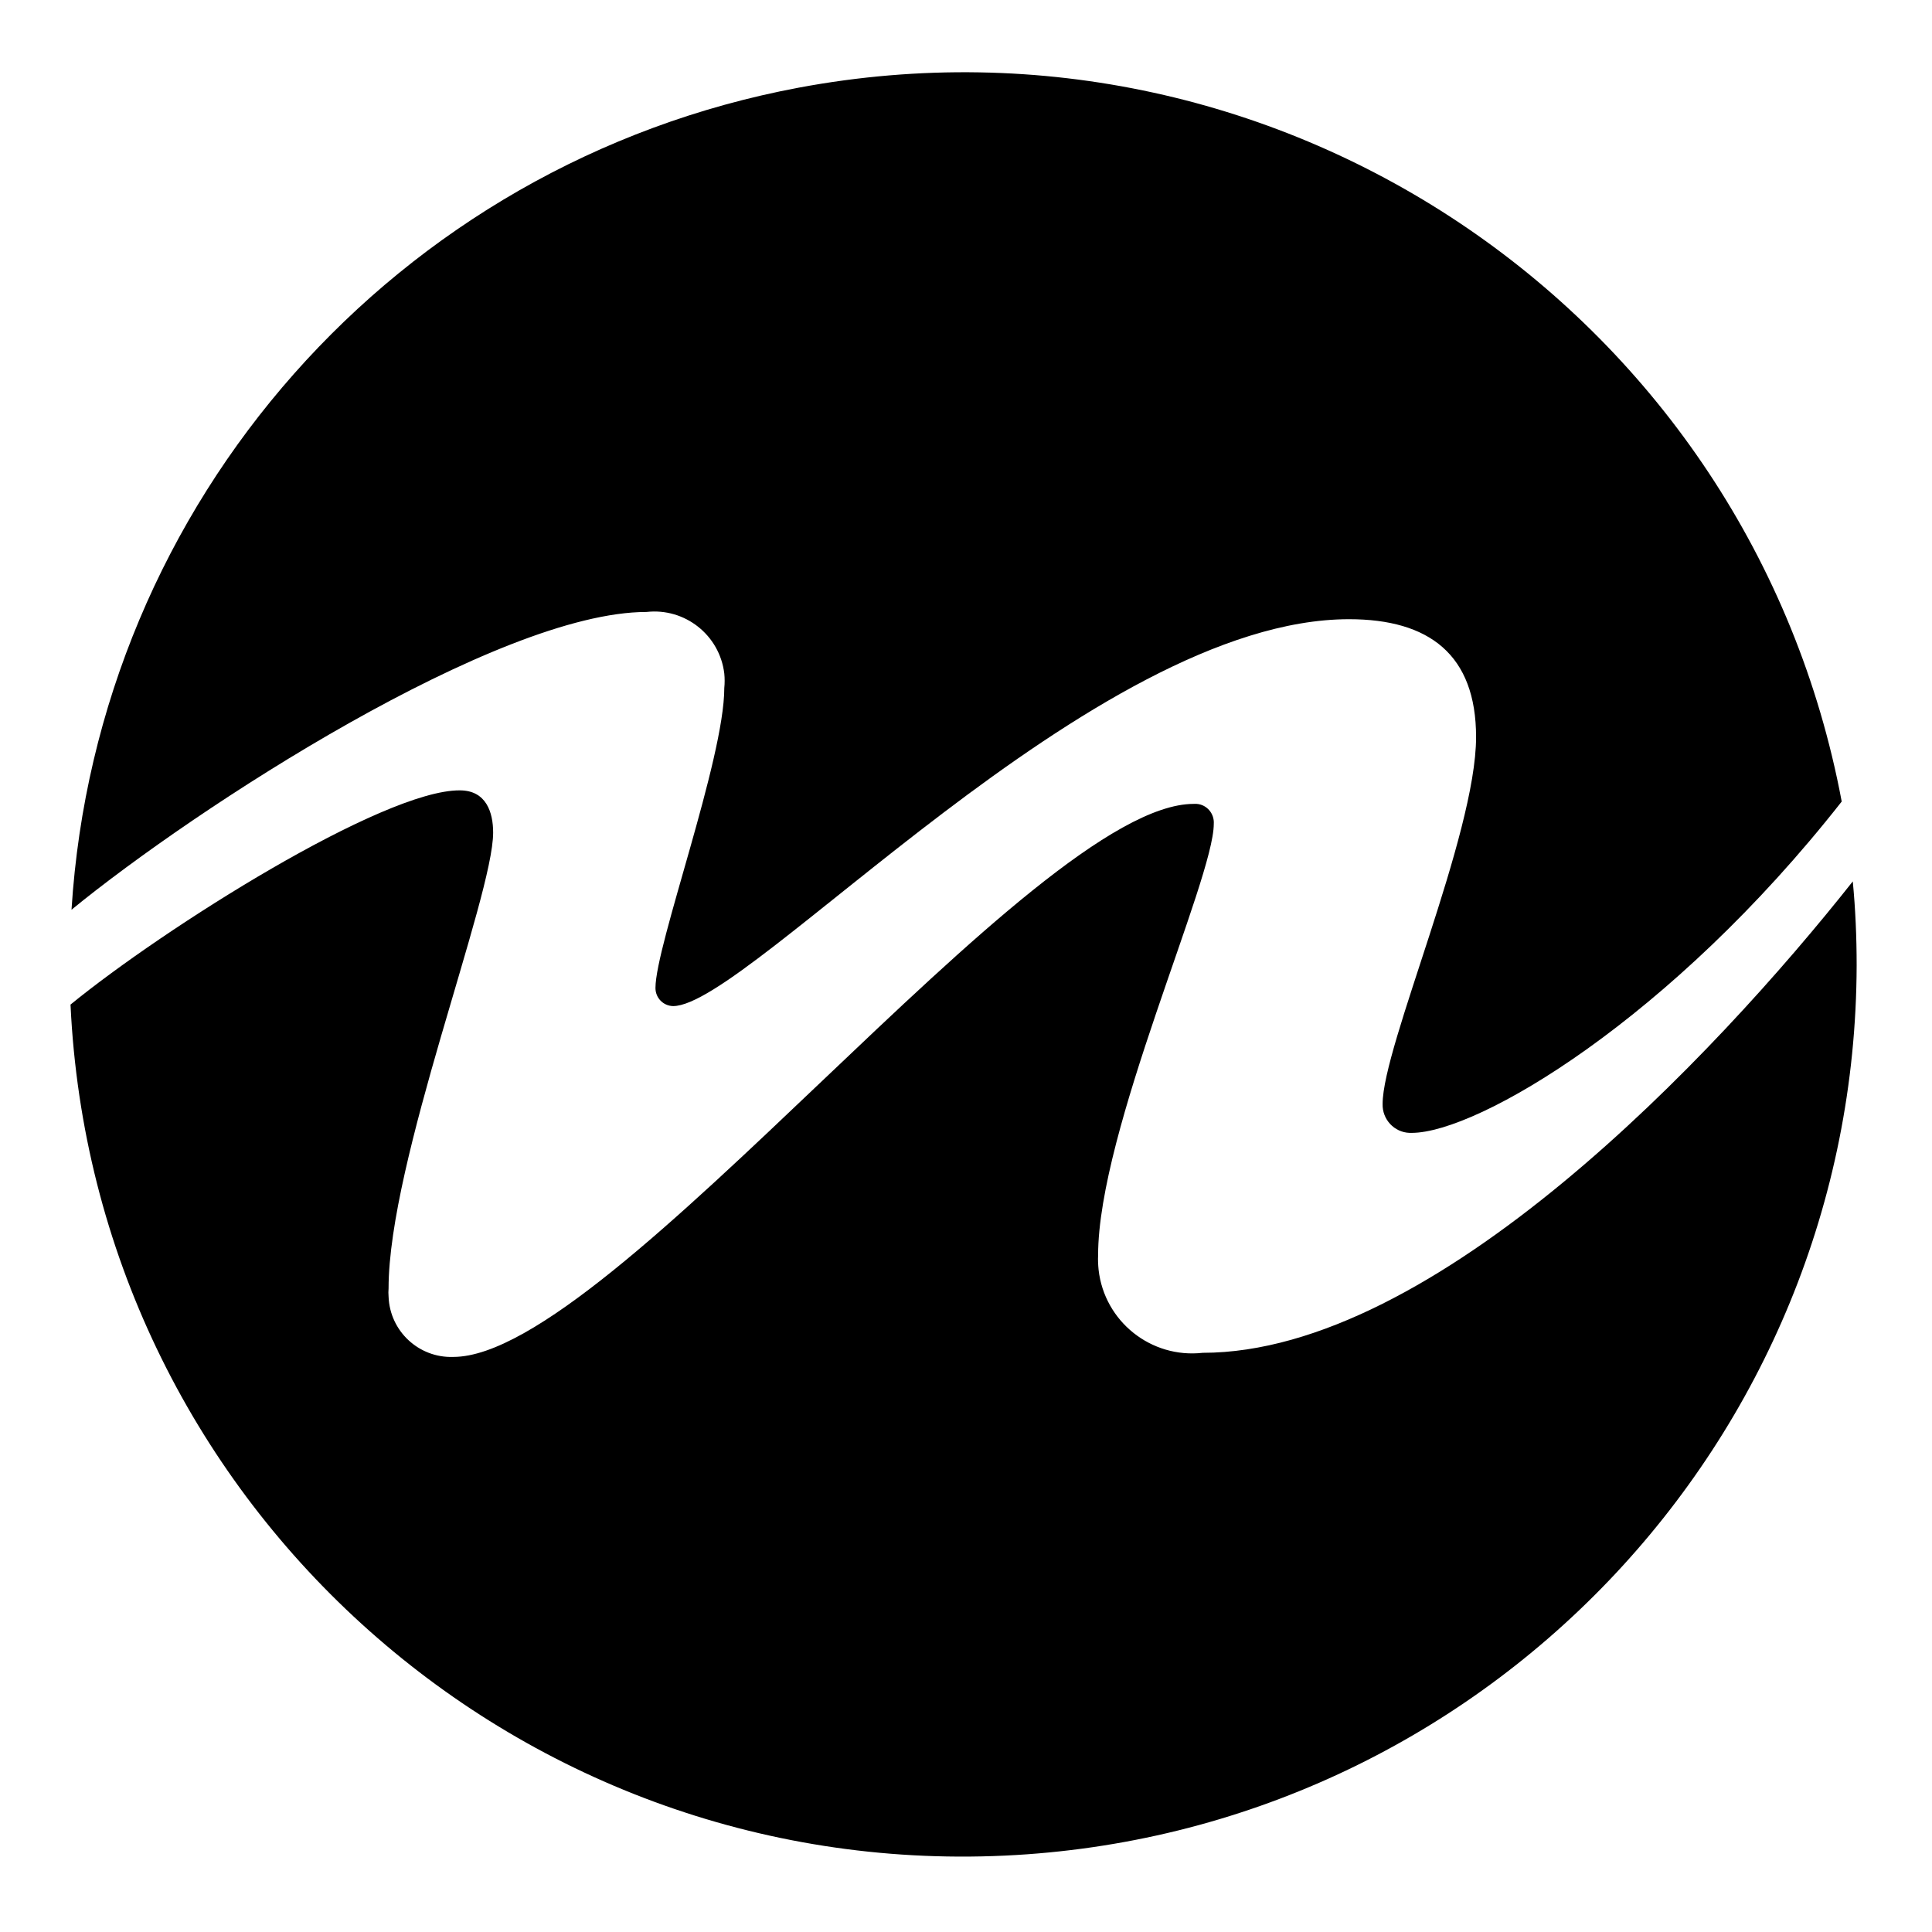
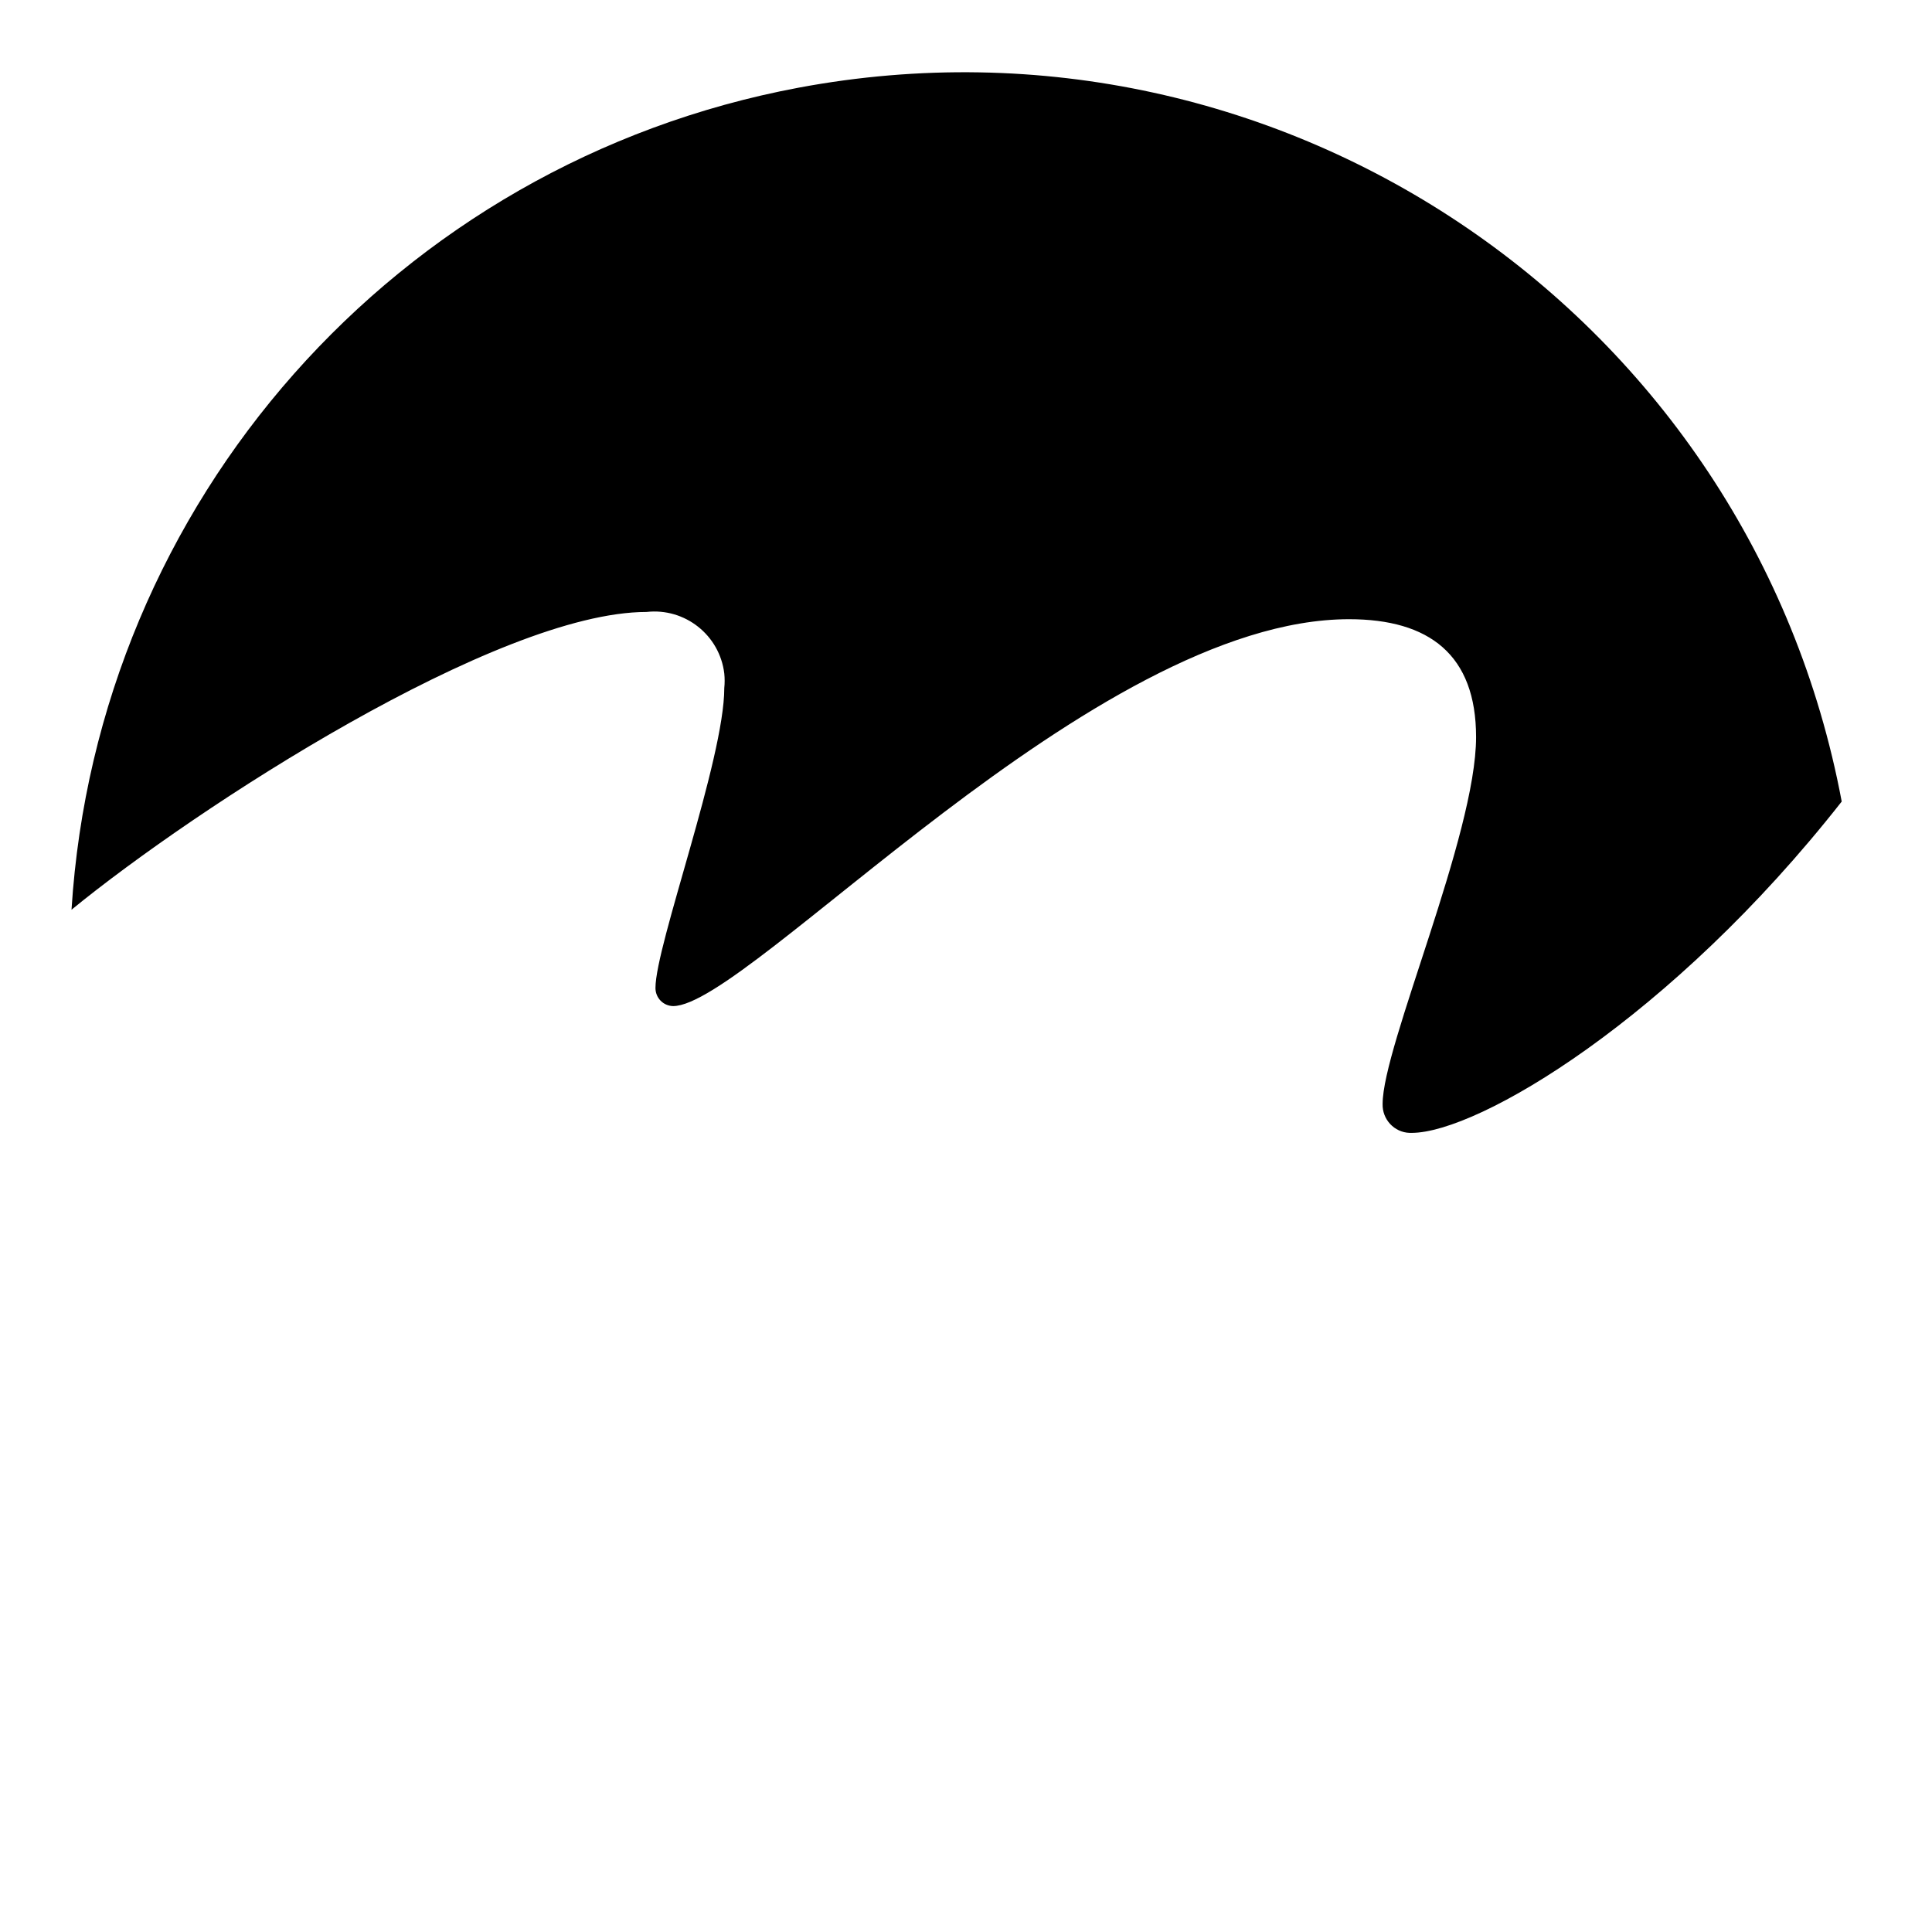
<svg xmlns="http://www.w3.org/2000/svg" version="1.1" id="Layer_1" x="0px" y="0px" viewBox="0 0 800 800" style="enable-background:new 0 0 800 800;" xml:space="preserve">
  <g transform="translate(0 -0.001)">
    <g transform="translate(0.013 0.001)">
      <path d="M29.6,376.7C81,334.6,206.1,253.4,267.7,253.4c15.9-1.8,30.3,9.6,32.2,25.5c0.2,2,0.2,4,0,6c0,29.5-28.5,106.6-28.5,124.2    c0,4.1,3.2,7.4,7.3,7.5l0,0c31.3,0,174-160.2,279.9-160.2c33.2,0,52.6,14.7,52.6,48.8c0,40.5-38.7,128-38.7,151.9    c-0.2,6.4,4.8,11.8,11.2,12h0.8c27.5,0,107.5-47.3,178.1-137.2C724.9,131,531.6-1.3,330.7,36.3C164.2,67.5,40.2,207.7,29.6,376.7" />
    </g>
    <g transform="translate(0 11.874)">
-       <path d="M29.2,404.1C38.7,608.3,211.9,766,416,756.5c197.1-9.2,352.3-171.4,352.8-368.6c0-11.7-0.5-23.3-1.6-34.8    C710,425.4,594,548.3,498,548.3c-21.4,2.4-40.7-13-43.1-34.4c0,0,0,0,0,0c-0.2-2-0.3-4-0.2-6c0-51.5,47.9-155.6,47.9-178.6    c0.3-4.2-2.8-8-7.1-8.3c-0.4,0-0.8,0-1.2,0c-66.3,0-241.2,229-306.6,229c-14.3,0.5-26.3-10.7-26.8-25c-0.1-1.1-0.1-2.3,0-3.4    c0-52.6,43.3-162.1,43.3-188.7c0-8.3-2.8-17.5-13.8-17.5C158.7,315.2,68,372.4,29.2,404.1" />
-     </g>
+       </g>
  </g>
</svg>